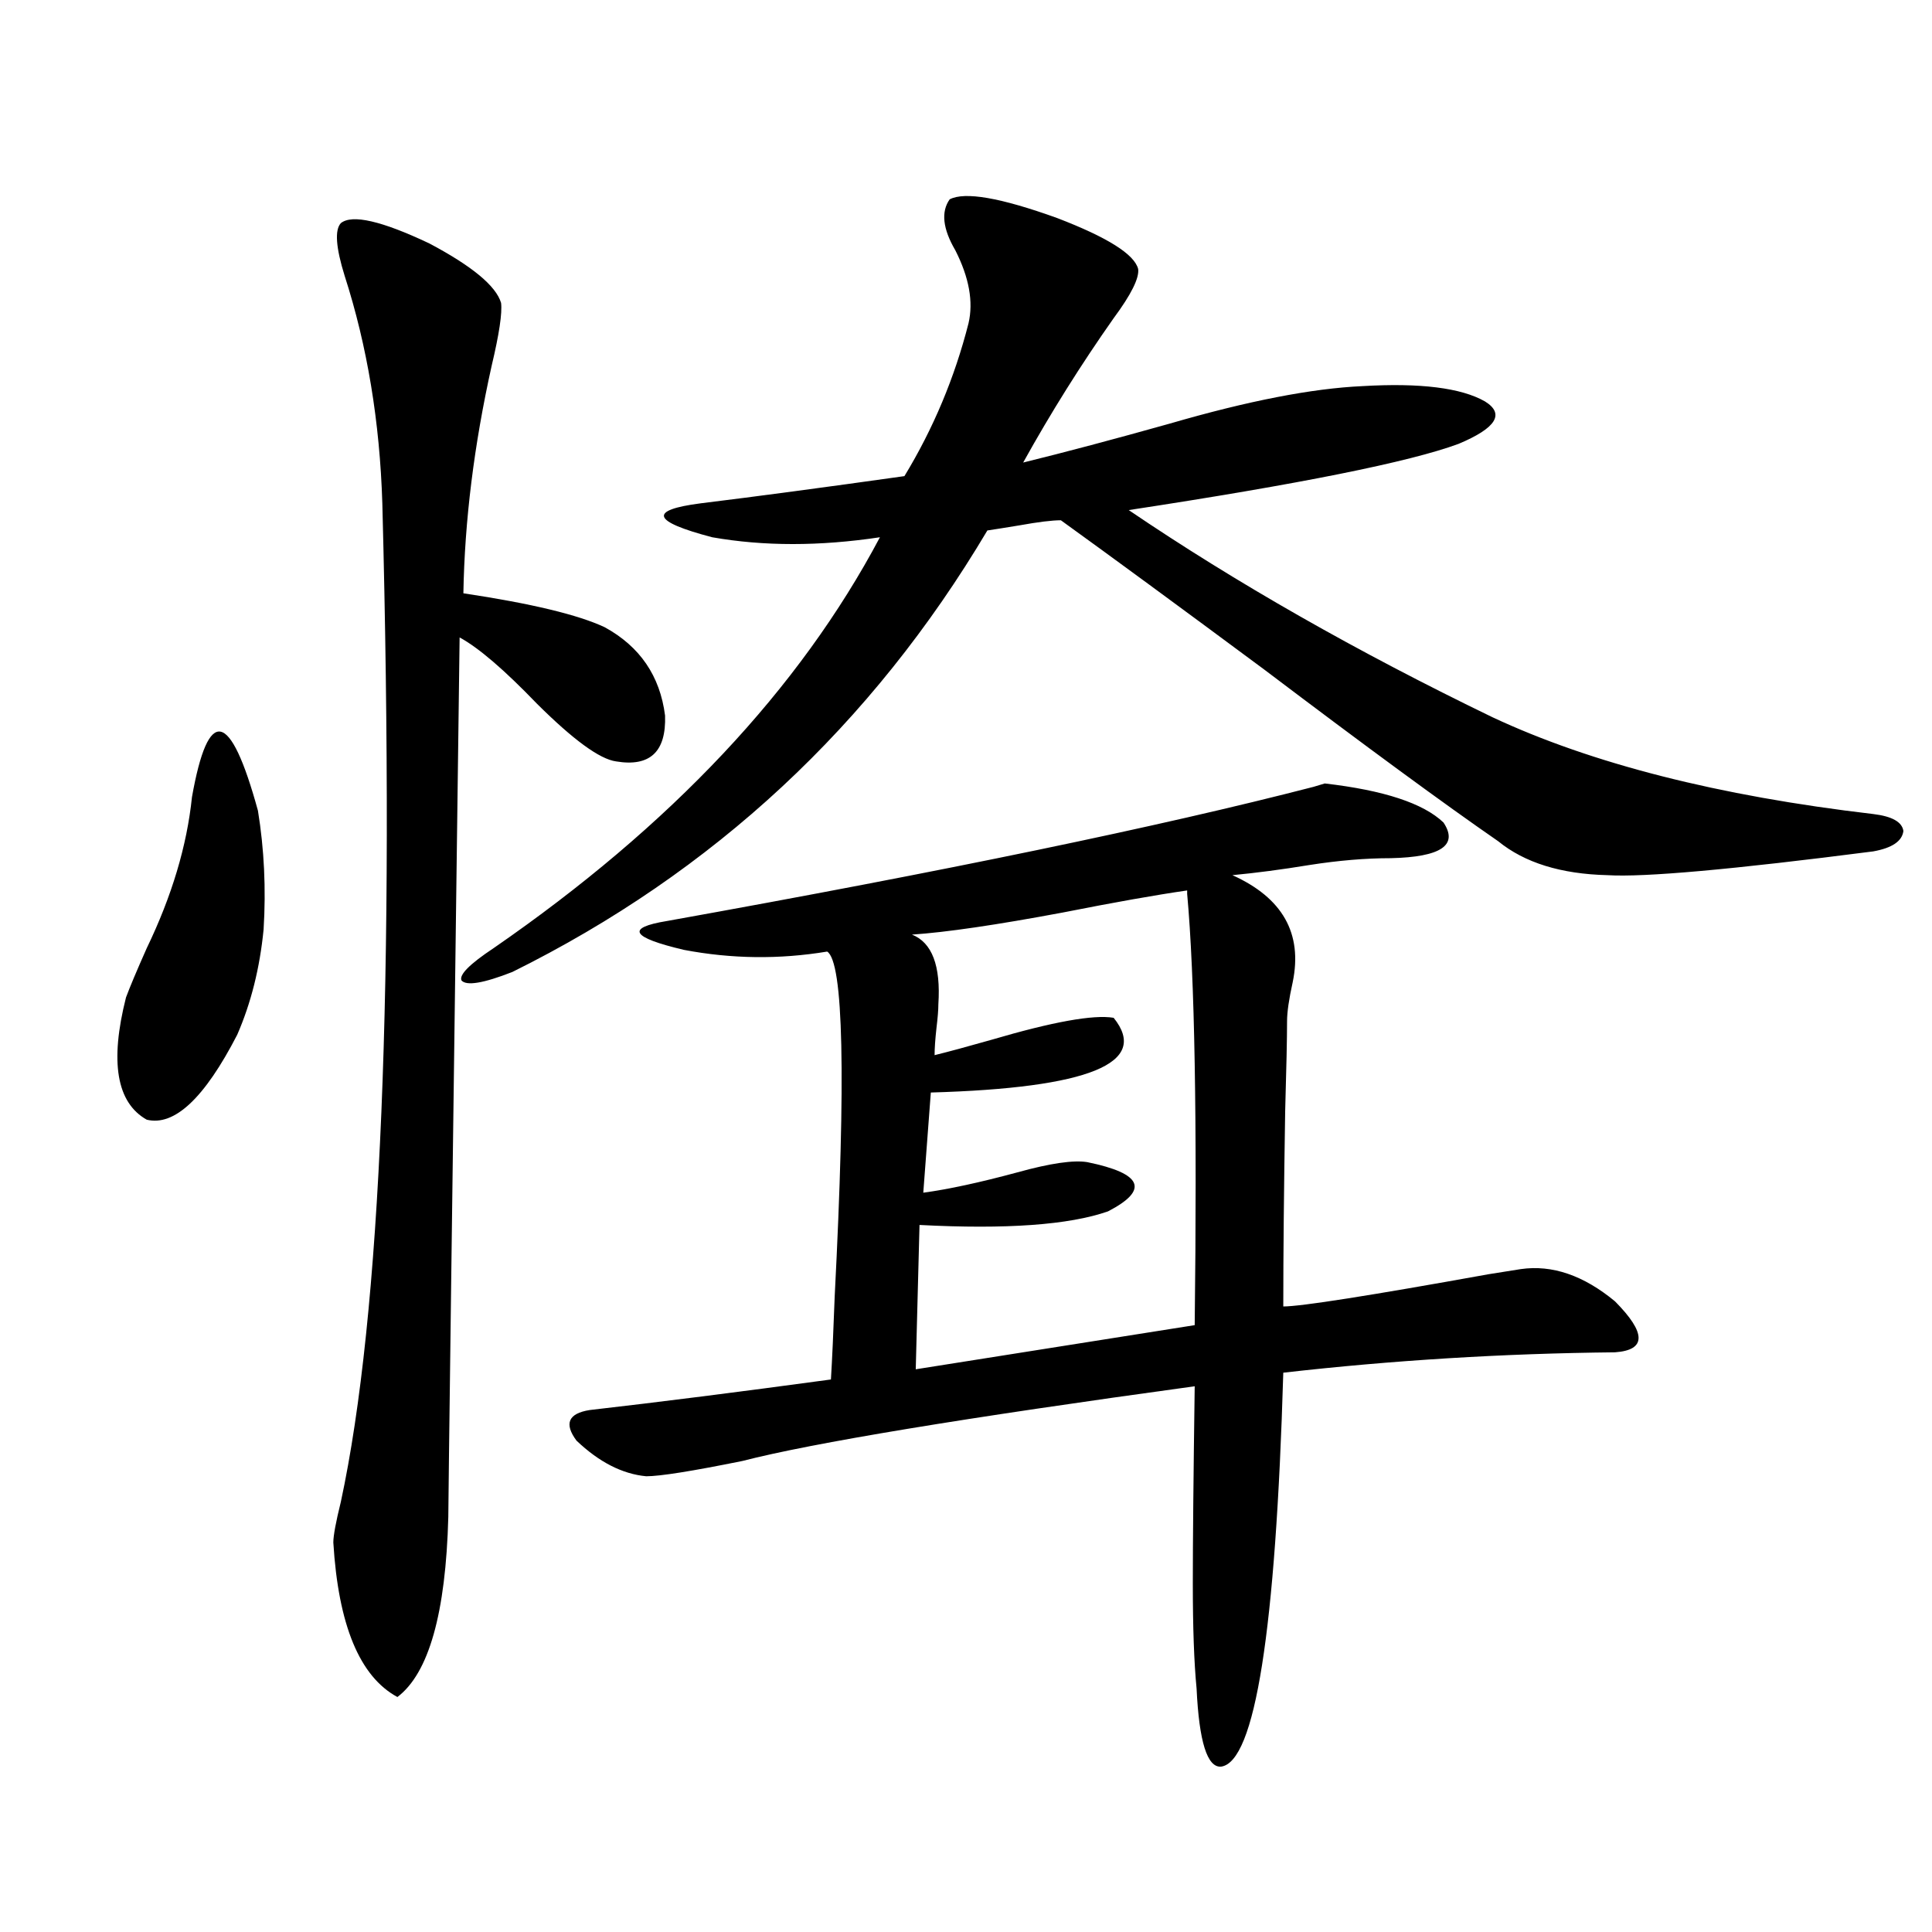
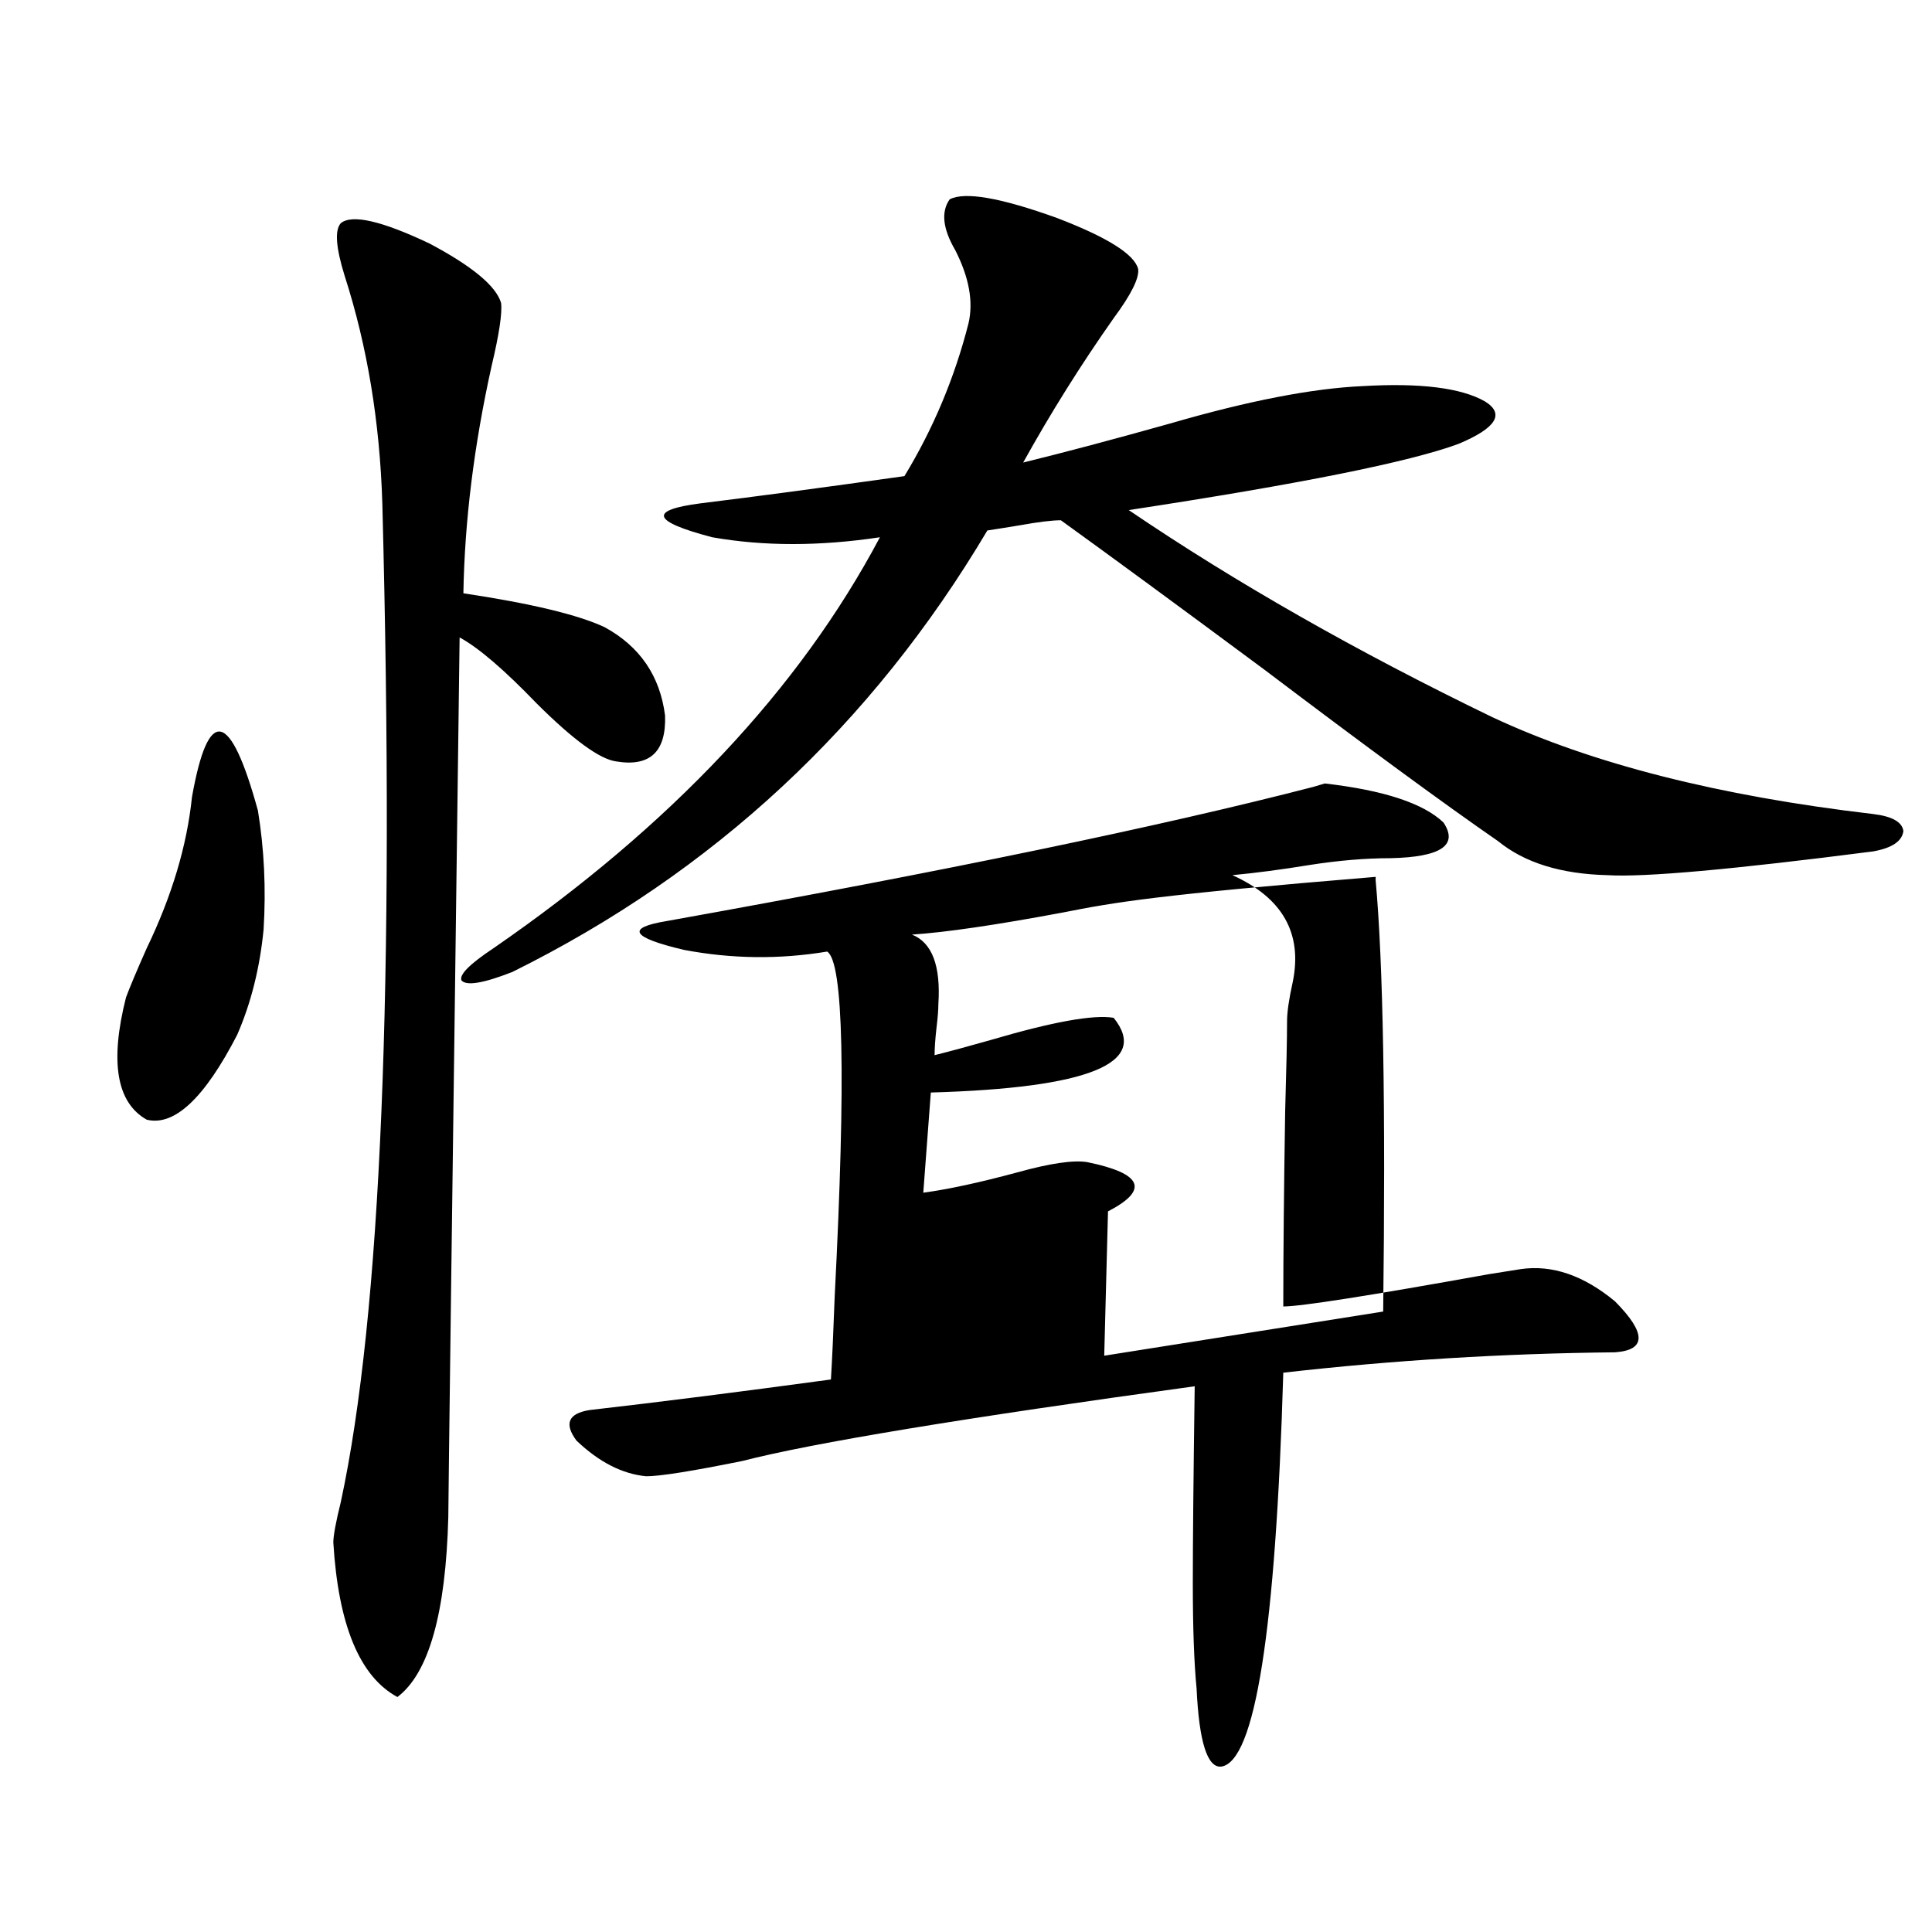
<svg xmlns="http://www.w3.org/2000/svg" version="1.1" id="图层_1" x="0px" y="0px" width="1000px" height="1000px" viewBox="0 0 1000 1000" enable-background="new 0 0 1000 1000" xml:space="preserve">
-   <path d="M99.363,412.555c8.445-47.461,19.832-45.112,34.146,7.031c3.247,19.927,4.223,40.43,2.927,61.523  c-1.951,19.927-6.509,38.095-13.658,54.492c-16.92,32.821-32.529,47.461-46.828,43.945c-15.609-8.789-19.191-29.883-10.731-63.281  c1.951-5.273,5.519-13.761,10.731-25.488C88.952,463.833,96.757,437.755,99.363,412.555z M176.435,115.484  c5.854-4.684,21.128-1.168,45.853,10.547c22.104,11.728,34.466,21.973,37.072,30.762c0.641,5.273-0.976,16.122-4.878,32.52  c-9.115,41.02-13.993,80.282-14.634,117.773c35.121,5.273,59.511,11.138,73.169,17.578c18.201,9.97,28.612,25.2,31.219,45.703  c0.641,18.759-7.805,26.669-25.365,23.73c-8.46-1.167-22.118-11.124-40.975-29.883c-16.92-17.578-30.243-29.004-39.999-34.277  c-3.902,295.903-5.854,447.665-5.854,455.273c-1.311,49.796-10.091,80.859-26.341,93.164c-19.512-10.547-30.578-37.216-33.17-79.98  c0-3.516,1.296-10.547,3.902-21.094c20.808-96.68,27.957-268.945,21.463-516.797c-1.311-42.188-7.805-81.437-19.512-117.773  C173.828,128.091,173.173,119,176.435,115.484z M491.549,103.18c7.805-4.093,26.341-0.879,55.608,9.668  c26.006,9.97,39.999,18.759,41.95,26.367c0.641,4.696-3.582,13.184-12.683,25.488c-16.92,24.032-32.529,48.93-46.828,74.707  c21.463-5.273,46.828-12.003,76.096-20.215c40.319-11.715,73.489-18.155,99.51-19.336c29.908-1.758,51.051,0.879,63.413,7.91  c10.396,6.454,5.854,13.773-13.658,21.973c-25.365,9.379-82.284,20.805-170.728,34.277  c55.273,37.505,118.046,73.251,188.288,107.227c51.371,24.032,117.07,40.731,197.068,50.098c9.756,1.181,14.954,4.106,15.609,8.789  c-0.655,5.273-5.854,8.789-15.609,10.547c-72.849,9.38-118.701,13.485-137.558,12.305c-24.069-0.577-42.926-6.44-56.584-17.578  c-27.972-19.336-68.291-48.917-120.973-88.77c-44.236-32.808-79.357-58.585-105.363-77.344c-4.558,0-11.707,0.879-21.463,2.637  c-7.164,1.181-12.683,2.06-16.585,2.637c-59.846,100.786-141.795,176.962-245.848,228.516c-14.969,5.864-23.749,7.333-26.341,4.395  c-1.311-2.925,4.223-8.487,16.585-16.699c91.705-63.281,158.365-134.171,199.995-212.695c-31.219,4.696-60.166,4.696-86.827,0  c-31.219-8.198-33.17-14.063-5.854-17.578c28.612-3.516,63.733-8.199,105.363-14.063c14.954-24.609,26.006-50.977,33.17-79.102  c2.592-11.124,0.32-23.73-6.829-37.793C487.967,118.423,486.991,109.634,491.549,103.18z M747.152,425.738  c7.805,11.728-1.311,17.88-27.316,18.457c-13.018,0-26.996,1.181-41.95,3.516c-14.313,2.349-27.651,4.106-39.999,5.273  c26.006,11.728,36.417,30.185,31.219,55.371c-1.951,8.789-2.927,15.532-2.927,20.215c0,8.789-0.335,24.321-0.976,46.582  c-0.655,40.43-0.976,74.13-0.976,101.074c9.101,0,44.542-5.562,106.339-16.699c7.149-1.167,12.683-2.046,16.585-2.637  c16.25-2.335,32.515,3.228,48.779,16.699c16.25,16.411,16.25,25.2,0,26.367c-57.895,0.591-115.119,4.106-171.703,10.547  c-3.902,133.594-14.634,201.558-32.194,203.906c-7.164,0.577-11.387-12.896-12.683-40.43c-1.311-13.485-1.951-31.641-1.951-54.492  c0-21.094,0.32-55.069,0.976-101.953c-119.677,16.411-197.724,29.306-234.141,38.672c-26.021,5.273-42.605,7.91-49.755,7.91  c-12.362-1.167-24.39-7.319-36.097-18.457c-6.509-8.789-4.237-14.063,6.829-15.82c35.762-4.093,77.392-9.366,124.875-15.82  c0.641-10.547,1.296-24.897,1.951-43.066c5.854-113.667,4.543-173.145-3.902-178.418c-24.725,4.106-49.435,3.817-74.145-0.879  c-27.316-6.44-30.243-11.426-8.78-14.941c143.731-25.776,255.269-48.917,334.626-69.434l5.854-1.758  C716.254,409.039,736.741,415.782,747.152,425.738z M550.084,472.32c-34.48,6.454-60.486,10.259-78.047,11.426  c10.396,4.106,14.954,16.122,13.658,36.035c0,2.938-0.335,7.031-0.976,12.305c-0.655,5.864-0.976,10.547-0.976,14.063  c7.149-1.758,16.905-4.395,29.268-7.91c31.859-9.366,53.002-13.184,63.413-11.426c18.856,23.442-12.683,36.337-94.632,38.672  l-3.902,51.855c13.003-1.758,29.268-5.273,48.779-10.547c16.905-4.683,28.933-6.44,36.097-5.273  c28.612,5.864,32.194,14.364,10.731,25.488c-20.167,7.031-52.682,9.38-97.559,7.031l-1.951,74.707l144.387-22.852  c1.296-106.046,0-180.464-3.902-223.242v-1.758C598.208,463.243,576.745,467.047,550.084,472.32z" />
+   <path d="M99.363,412.555c8.445-47.461,19.832-45.112,34.146,7.031c3.247,19.927,4.223,40.43,2.927,61.523  c-1.951,19.927-6.509,38.095-13.658,54.492c-16.92,32.821-32.529,47.461-46.828,43.945c-15.609-8.789-19.191-29.883-10.731-63.281  c1.951-5.273,5.519-13.761,10.731-25.488C88.952,463.833,96.757,437.755,99.363,412.555z M176.435,115.484  c5.854-4.684,21.128-1.168,45.853,10.547c22.104,11.728,34.466,21.973,37.072,30.762c0.641,5.273-0.976,16.122-4.878,32.52  c-9.115,41.02-13.993,80.282-14.634,117.773c35.121,5.273,59.511,11.138,73.169,17.578c18.201,9.97,28.612,25.2,31.219,45.703  c0.641,18.759-7.805,26.669-25.365,23.73c-8.46-1.167-22.118-11.124-40.975-29.883c-16.92-17.578-30.243-29.004-39.999-34.277  c-3.902,295.903-5.854,447.665-5.854,455.273c-1.311,49.796-10.091,80.859-26.341,93.164c-19.512-10.547-30.578-37.216-33.17-79.98  c0-3.516,1.296-10.547,3.902-21.094c20.808-96.68,27.957-268.945,21.463-516.797c-1.311-42.188-7.805-81.437-19.512-117.773  C173.828,128.091,173.173,119,176.435,115.484z M491.549,103.18c7.805-4.093,26.341-0.879,55.608,9.668  c26.006,9.97,39.999,18.759,41.95,26.367c0.641,4.696-3.582,13.184-12.683,25.488c-16.92,24.032-32.529,48.93-46.828,74.707  c21.463-5.273,46.828-12.003,76.096-20.215c40.319-11.715,73.489-18.155,99.51-19.336c29.908-1.758,51.051,0.879,63.413,7.91  c10.396,6.454,5.854,13.773-13.658,21.973c-25.365,9.379-82.284,20.805-170.728,34.277  c55.273,37.505,118.046,73.251,188.288,107.227c51.371,24.032,117.07,40.731,197.068,50.098c9.756,1.181,14.954,4.106,15.609,8.789  c-0.655,5.273-5.854,8.789-15.609,10.547c-72.849,9.38-118.701,13.485-137.558,12.305c-24.069-0.577-42.926-6.44-56.584-17.578  c-27.972-19.336-68.291-48.917-120.973-88.77c-44.236-32.808-79.357-58.585-105.363-77.344c-4.558,0-11.707,0.879-21.463,2.637  c-7.164,1.181-12.683,2.06-16.585,2.637c-59.846,100.786-141.795,176.962-245.848,228.516c-14.969,5.864-23.749,7.333-26.341,4.395  c-1.311-2.925,4.223-8.487,16.585-16.699c91.705-63.281,158.365-134.171,199.995-212.695c-31.219,4.696-60.166,4.696-86.827,0  c-31.219-8.198-33.17-14.063-5.854-17.578c28.612-3.516,63.733-8.199,105.363-14.063c14.954-24.609,26.006-50.977,33.17-79.102  c2.592-11.124,0.32-23.73-6.829-37.793C487.967,118.423,486.991,109.634,491.549,103.18z M747.152,425.738  c7.805,11.728-1.311,17.88-27.316,18.457c-13.018,0-26.996,1.181-41.95,3.516c-14.313,2.349-27.651,4.106-39.999,5.273  c26.006,11.728,36.417,30.185,31.219,55.371c-1.951,8.789-2.927,15.532-2.927,20.215c0,8.789-0.335,24.321-0.976,46.582  c-0.655,40.43-0.976,74.13-0.976,101.074c9.101,0,44.542-5.562,106.339-16.699c7.149-1.167,12.683-2.046,16.585-2.637  c16.25-2.335,32.515,3.228,48.779,16.699c16.25,16.411,16.25,25.2,0,26.367c-57.895,0.591-115.119,4.106-171.703,10.547  c-3.902,133.594-14.634,201.558-32.194,203.906c-7.164,0.577-11.387-12.896-12.683-40.43c-1.311-13.485-1.951-31.641-1.951-54.492  c0-21.094,0.32-55.069,0.976-101.953c-119.677,16.411-197.724,29.306-234.141,38.672c-26.021,5.273-42.605,7.91-49.755,7.91  c-12.362-1.167-24.39-7.319-36.097-18.457c-6.509-8.789-4.237-14.063,6.829-15.82c35.762-4.093,77.392-9.366,124.875-15.82  c0.641-10.547,1.296-24.897,1.951-43.066c5.854-113.667,4.543-173.145-3.902-178.418c-24.725,4.106-49.435,3.817-74.145-0.879  c-27.316-6.44-30.243-11.426-8.78-14.941c143.731-25.776,255.269-48.917,334.626-69.434l5.854-1.758  C716.254,409.039,736.741,415.782,747.152,425.738z M550.084,472.32c-34.48,6.454-60.486,10.259-78.047,11.426  c10.396,4.106,14.954,16.122,13.658,36.035c0,2.938-0.335,7.031-0.976,12.305c-0.655,5.864-0.976,10.547-0.976,14.063  c7.149-1.758,16.905-4.395,29.268-7.91c31.859-9.366,53.002-13.184,63.413-11.426c18.856,23.442-12.683,36.337-94.632,38.672  l-3.902,51.855c13.003-1.758,29.268-5.273,48.779-10.547c16.905-4.683,28.933-6.44,36.097-5.273  c28.612,5.864,32.194,14.364,10.731,25.488l-1.951,74.707l144.387-22.852  c1.296-106.046,0-180.464-3.902-223.242v-1.758C598.208,463.243,576.745,467.047,550.084,472.32z" />
</svg>